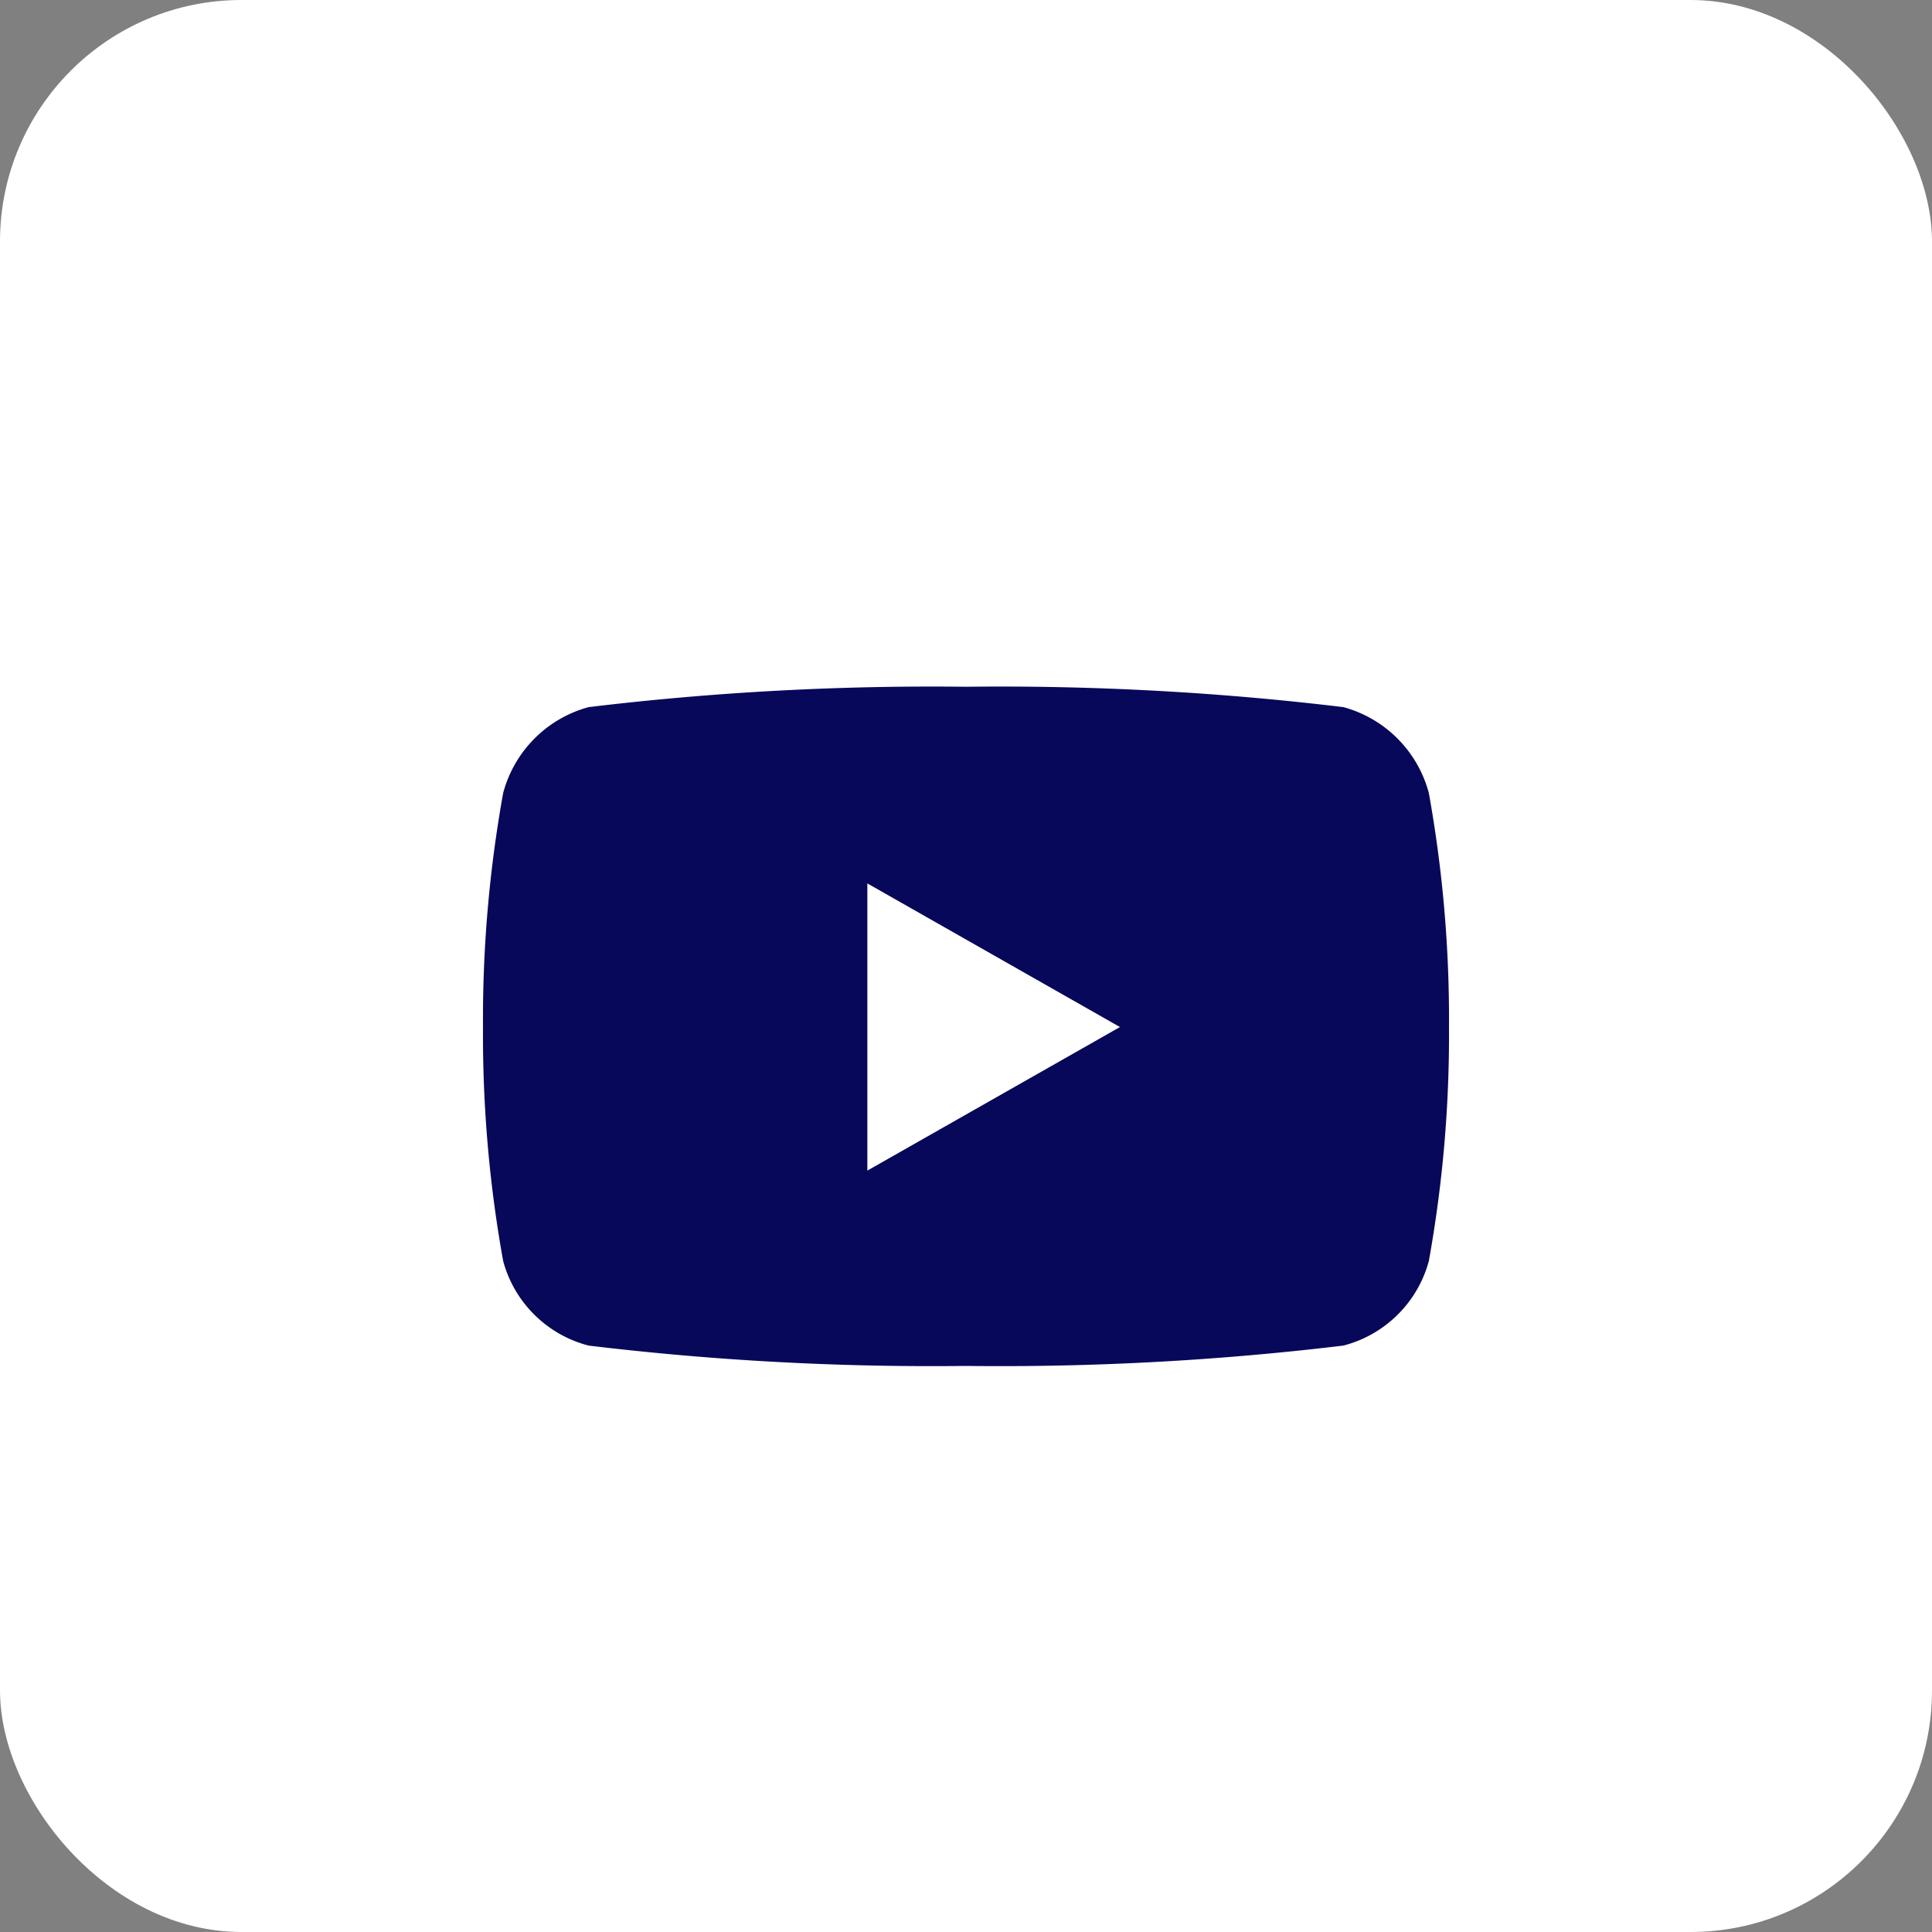
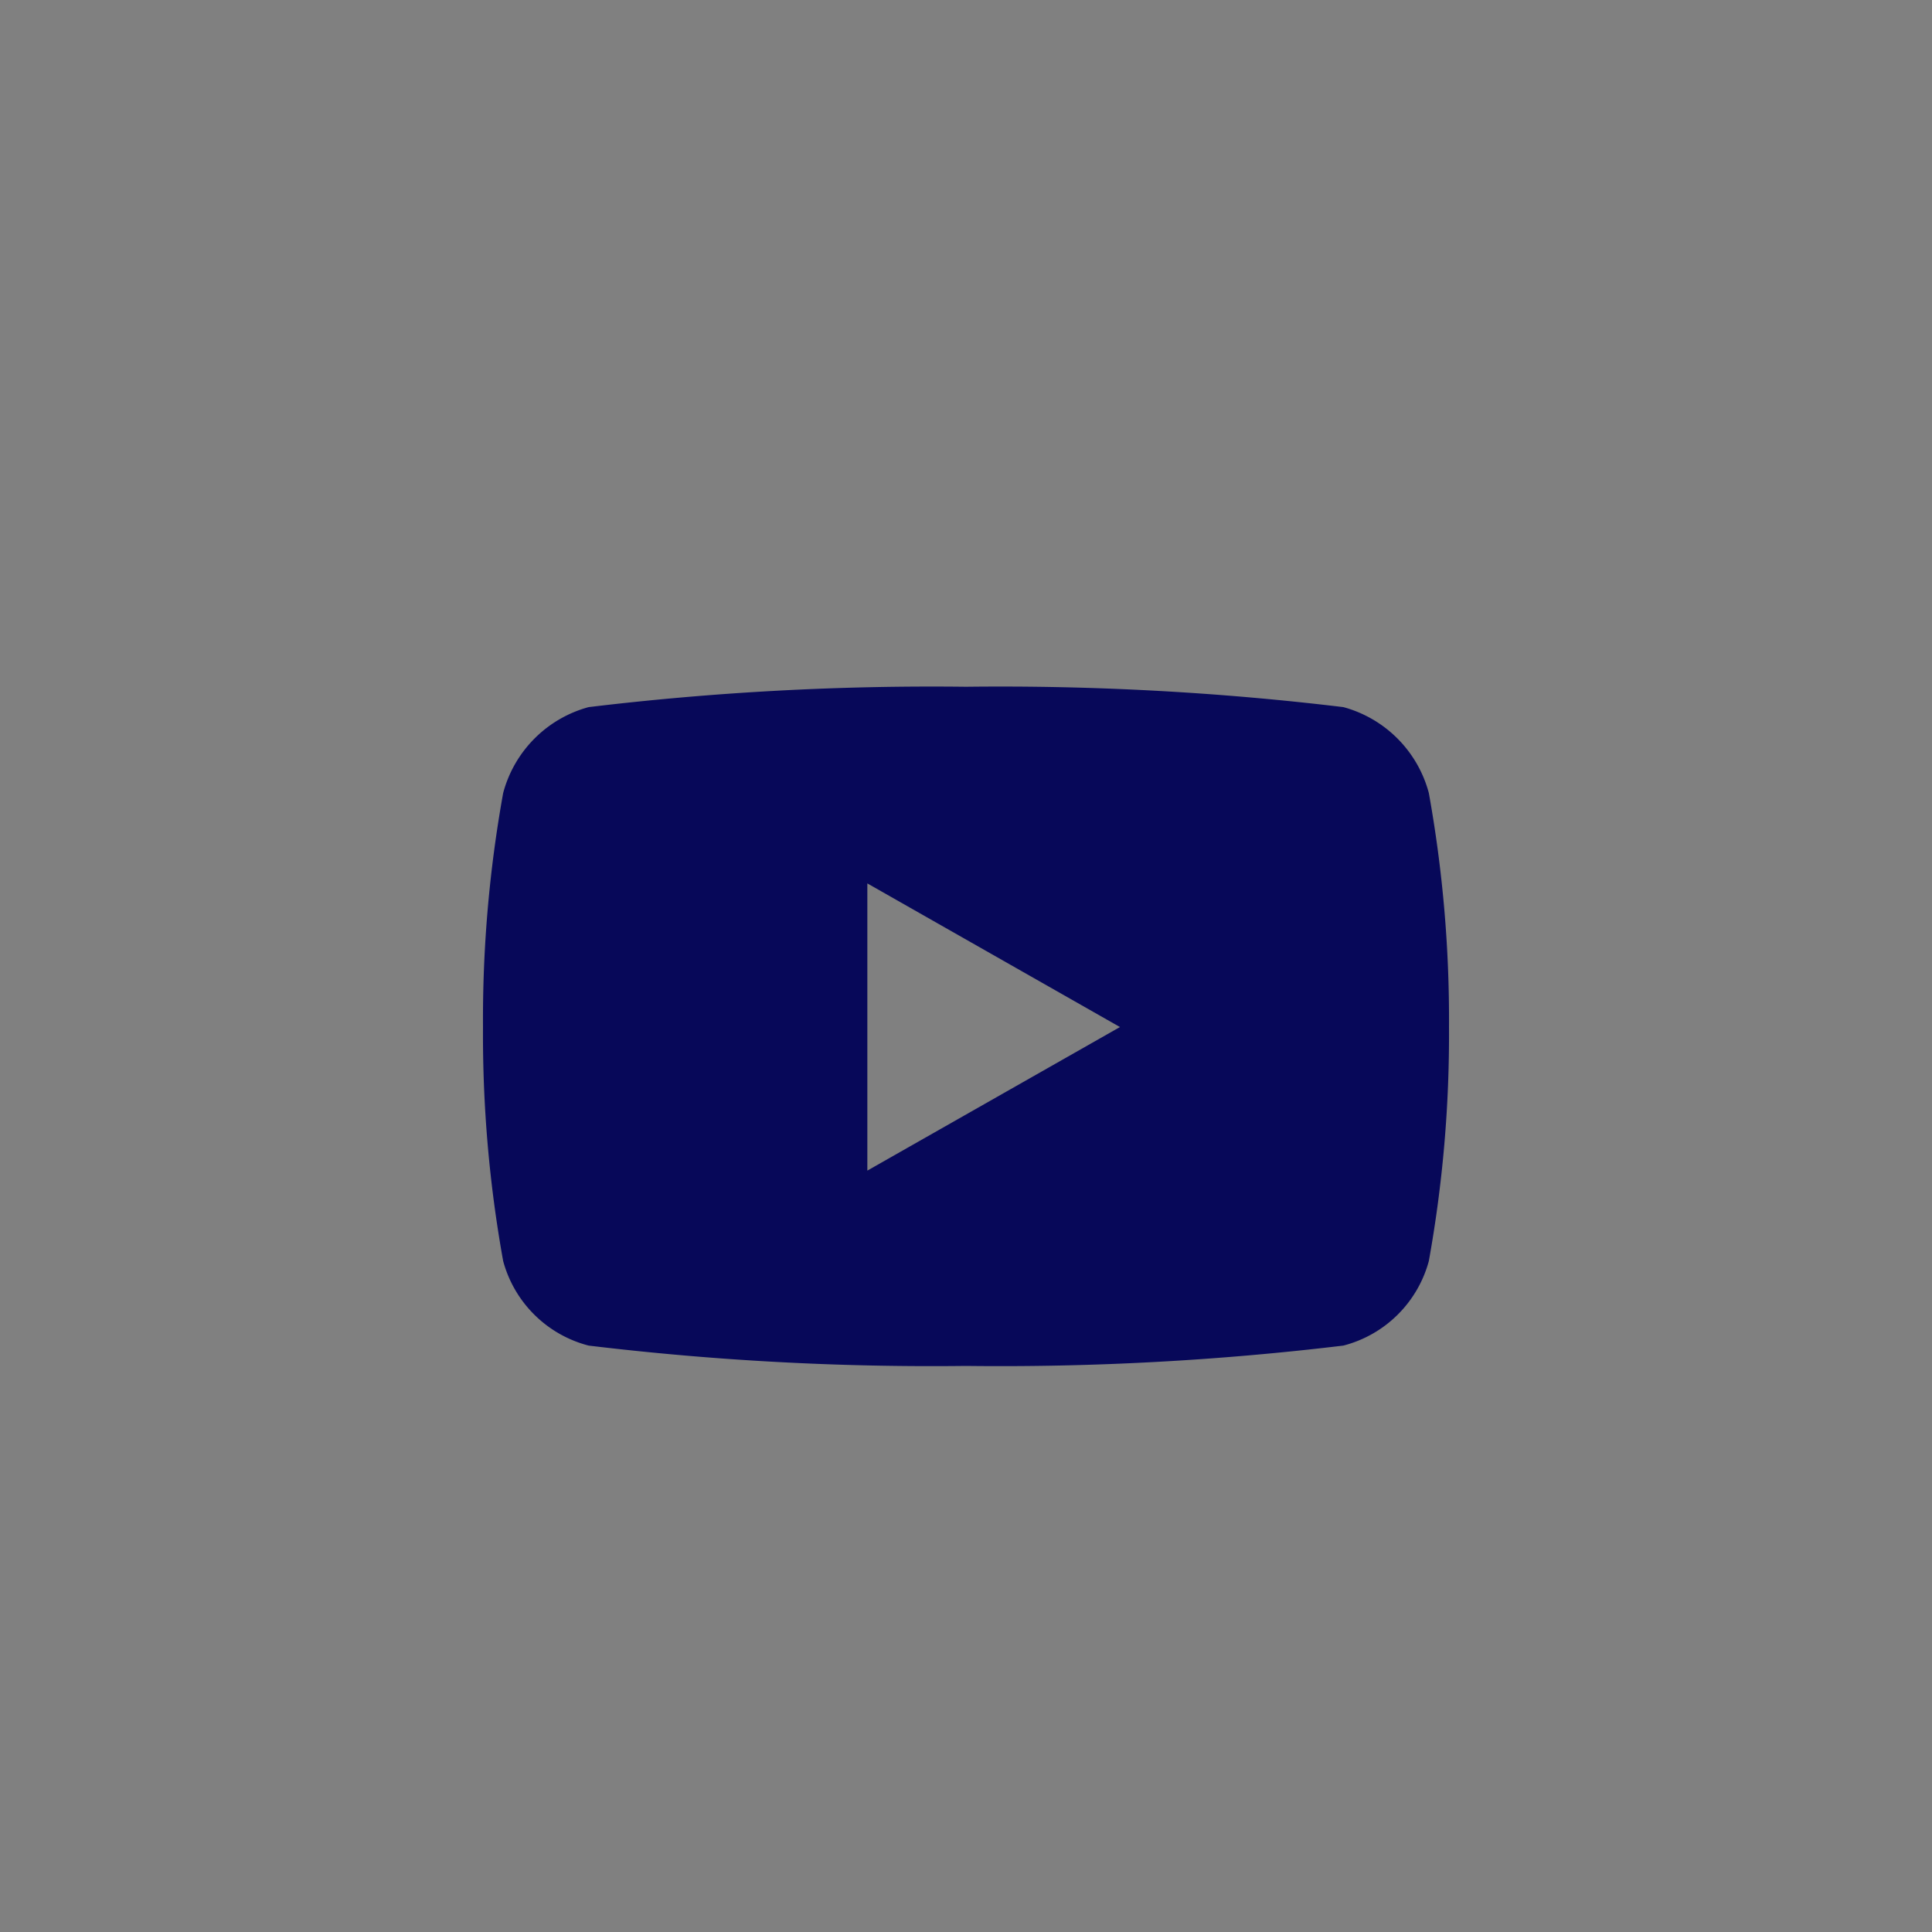
<svg xmlns="http://www.w3.org/2000/svg" width="32" height="32" viewBox="0 0 32 32">
  <rect x="0" y="0" width="32" height="32" fill="#808080" stroke="none" />
  <g id="Group_78" data-name="Group 78" transform="translate(-1545 1739)">
    <g id="Group_64" data-name="Group 64" transform="translate(439 -1176)">
      <g id="Group_59" data-name="Group 59" transform="translate(-499 -149)">
-         <rect id="Rectangle_30" data-name="Rectangle 30" width="32" height="32" rx="4" transform="translate(1605 -414)" fill="#fff" />
-       </g>
+         </g>
      <path id="Icon_awesome-youtube" data-name="Icon awesome-youtube" d="M16.716,6.26A2.01,2.01,0,0,0,15.3,4.837,47.51,47.51,0,0,0,9.05,4.5,47.511,47.511,0,0,0,2.8,4.837,2.01,2.01,0,0,0,1.384,6.26a21.09,21.09,0,0,0-.334,3.876,21.09,21.09,0,0,0,.334,3.876,1.98,1.98,0,0,0,1.415,1.4,47.511,47.511,0,0,0,6.251.337,47.511,47.511,0,0,0,6.251-.337,1.98,1.98,0,0,0,1.415-1.4,21.09,21.09,0,0,0,.334-3.876,21.09,21.09,0,0,0-.334-3.876Zm-9.3,6.255V7.757L11.6,10.136,7.414,12.515Z" transform="translate(1112.95 -556.125)" fill="#070859" />
    </g>
  </g>
</svg>